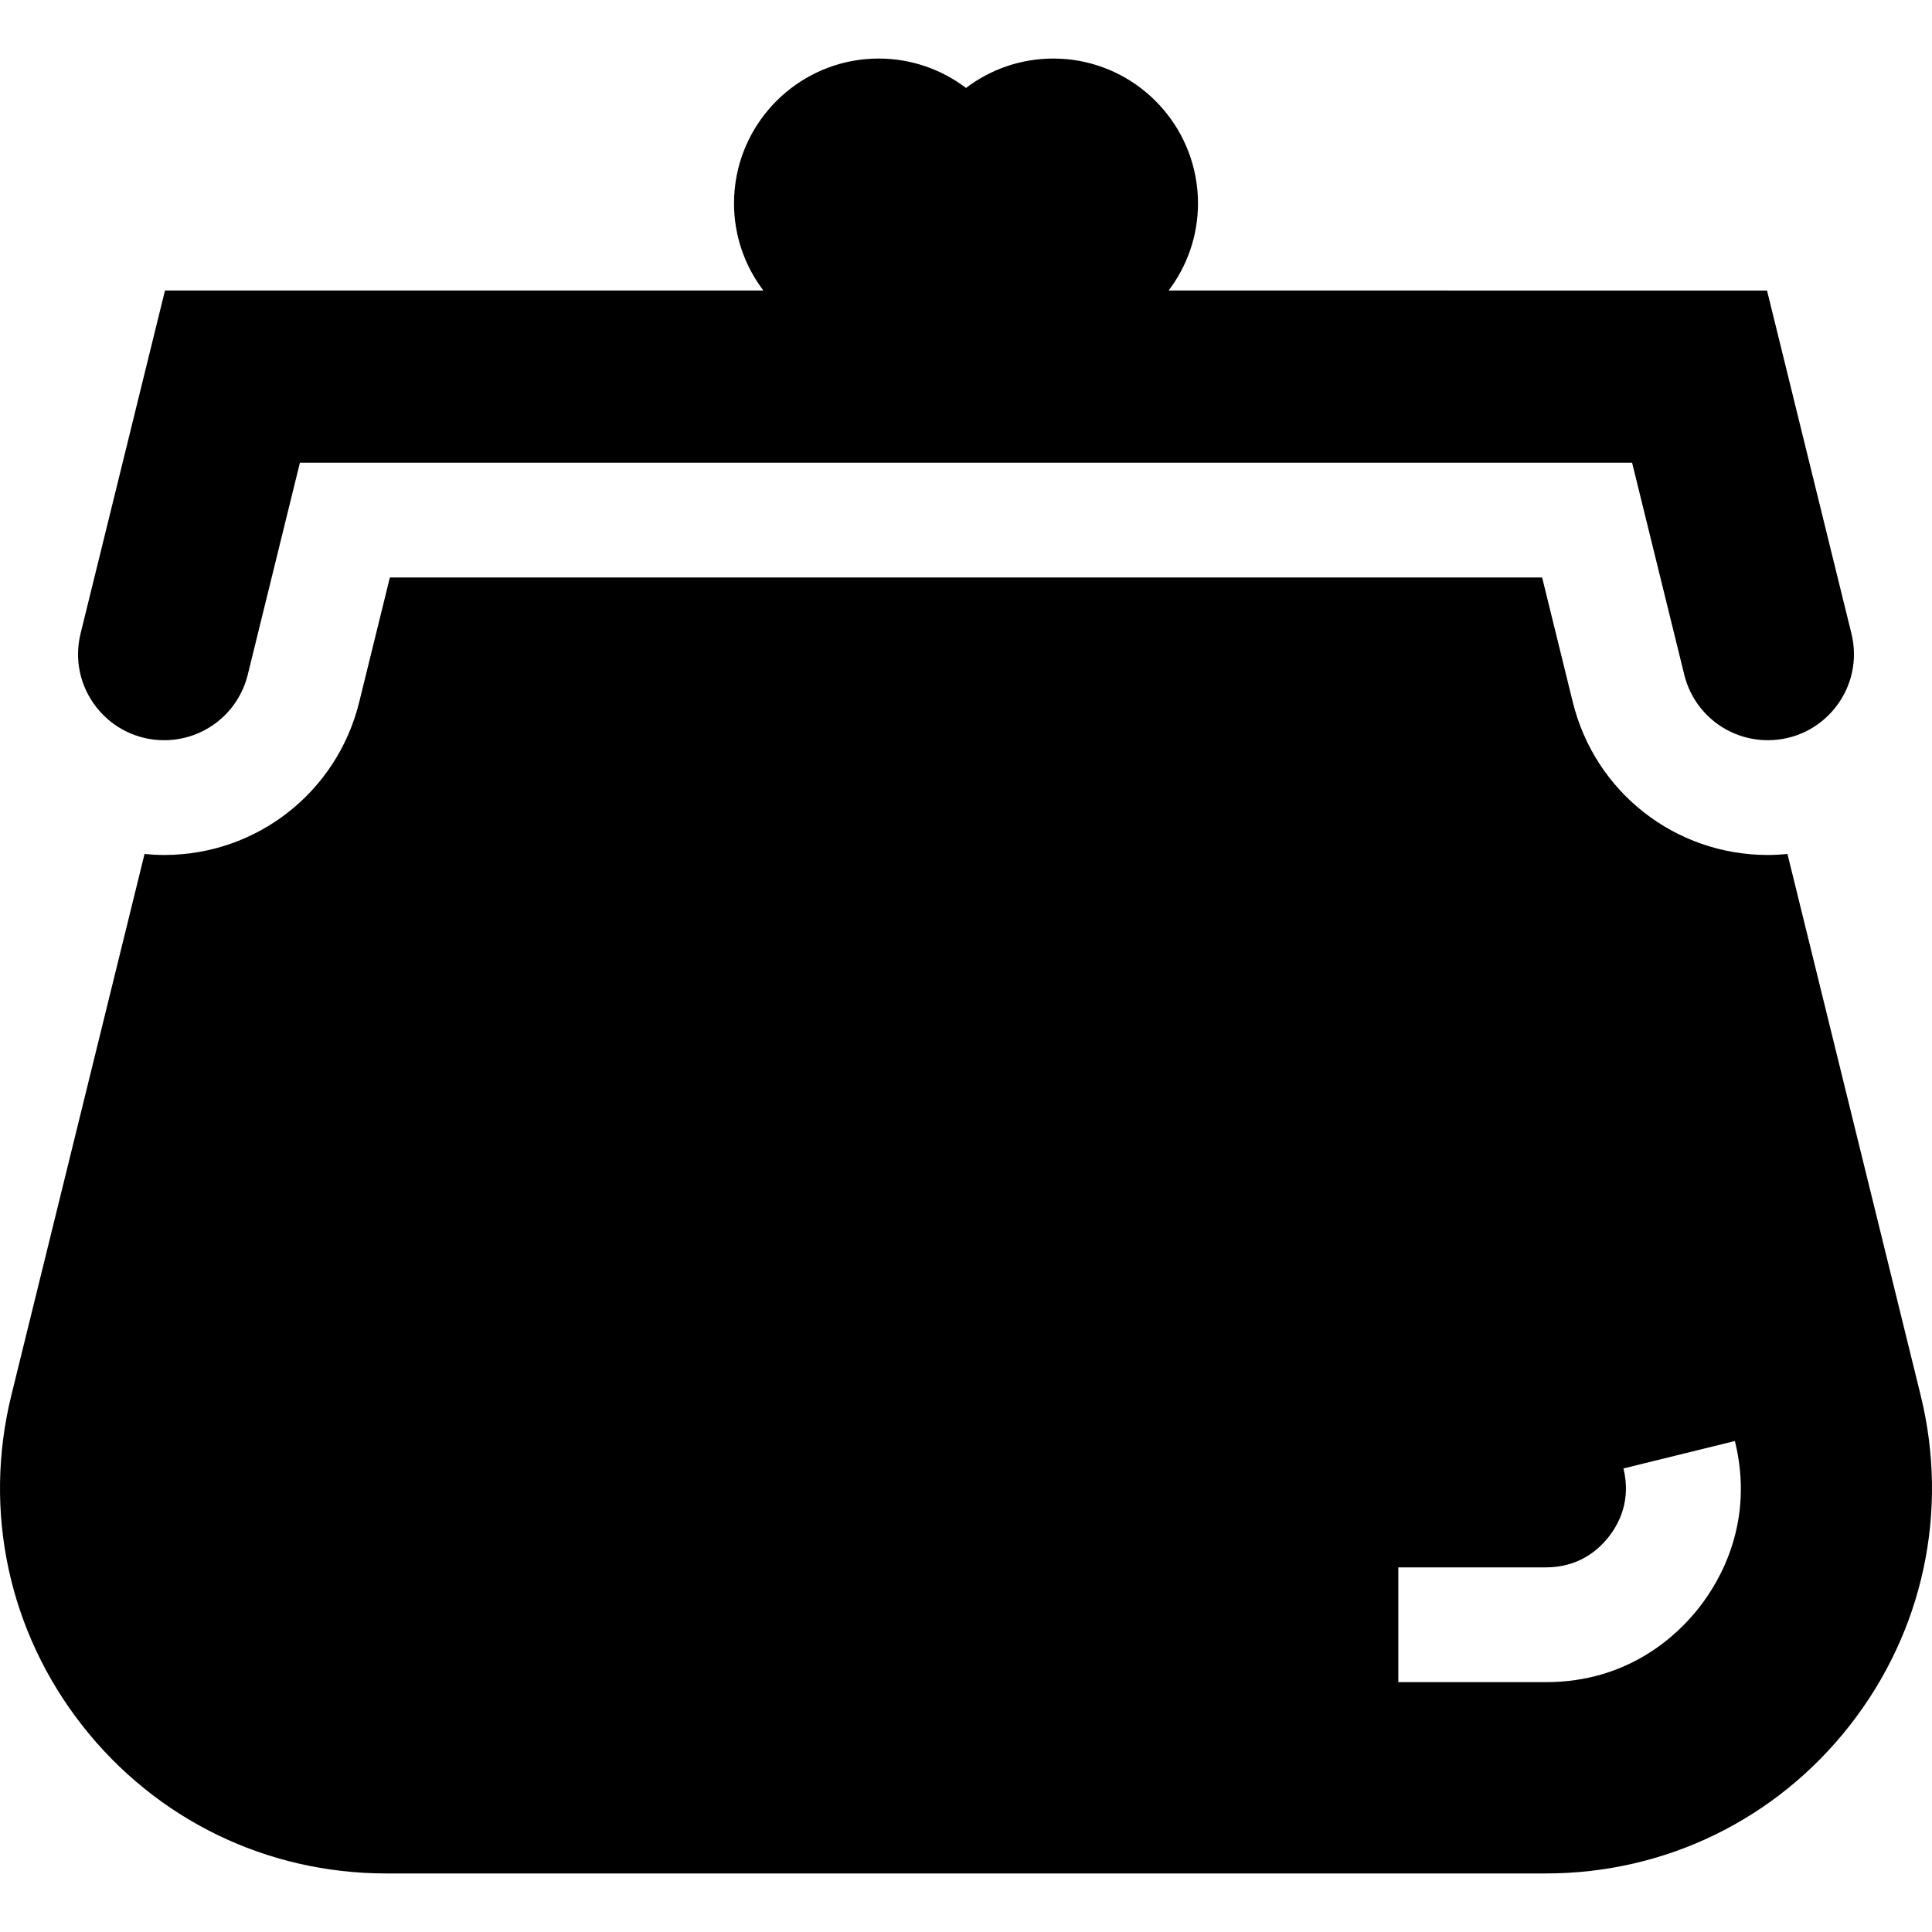
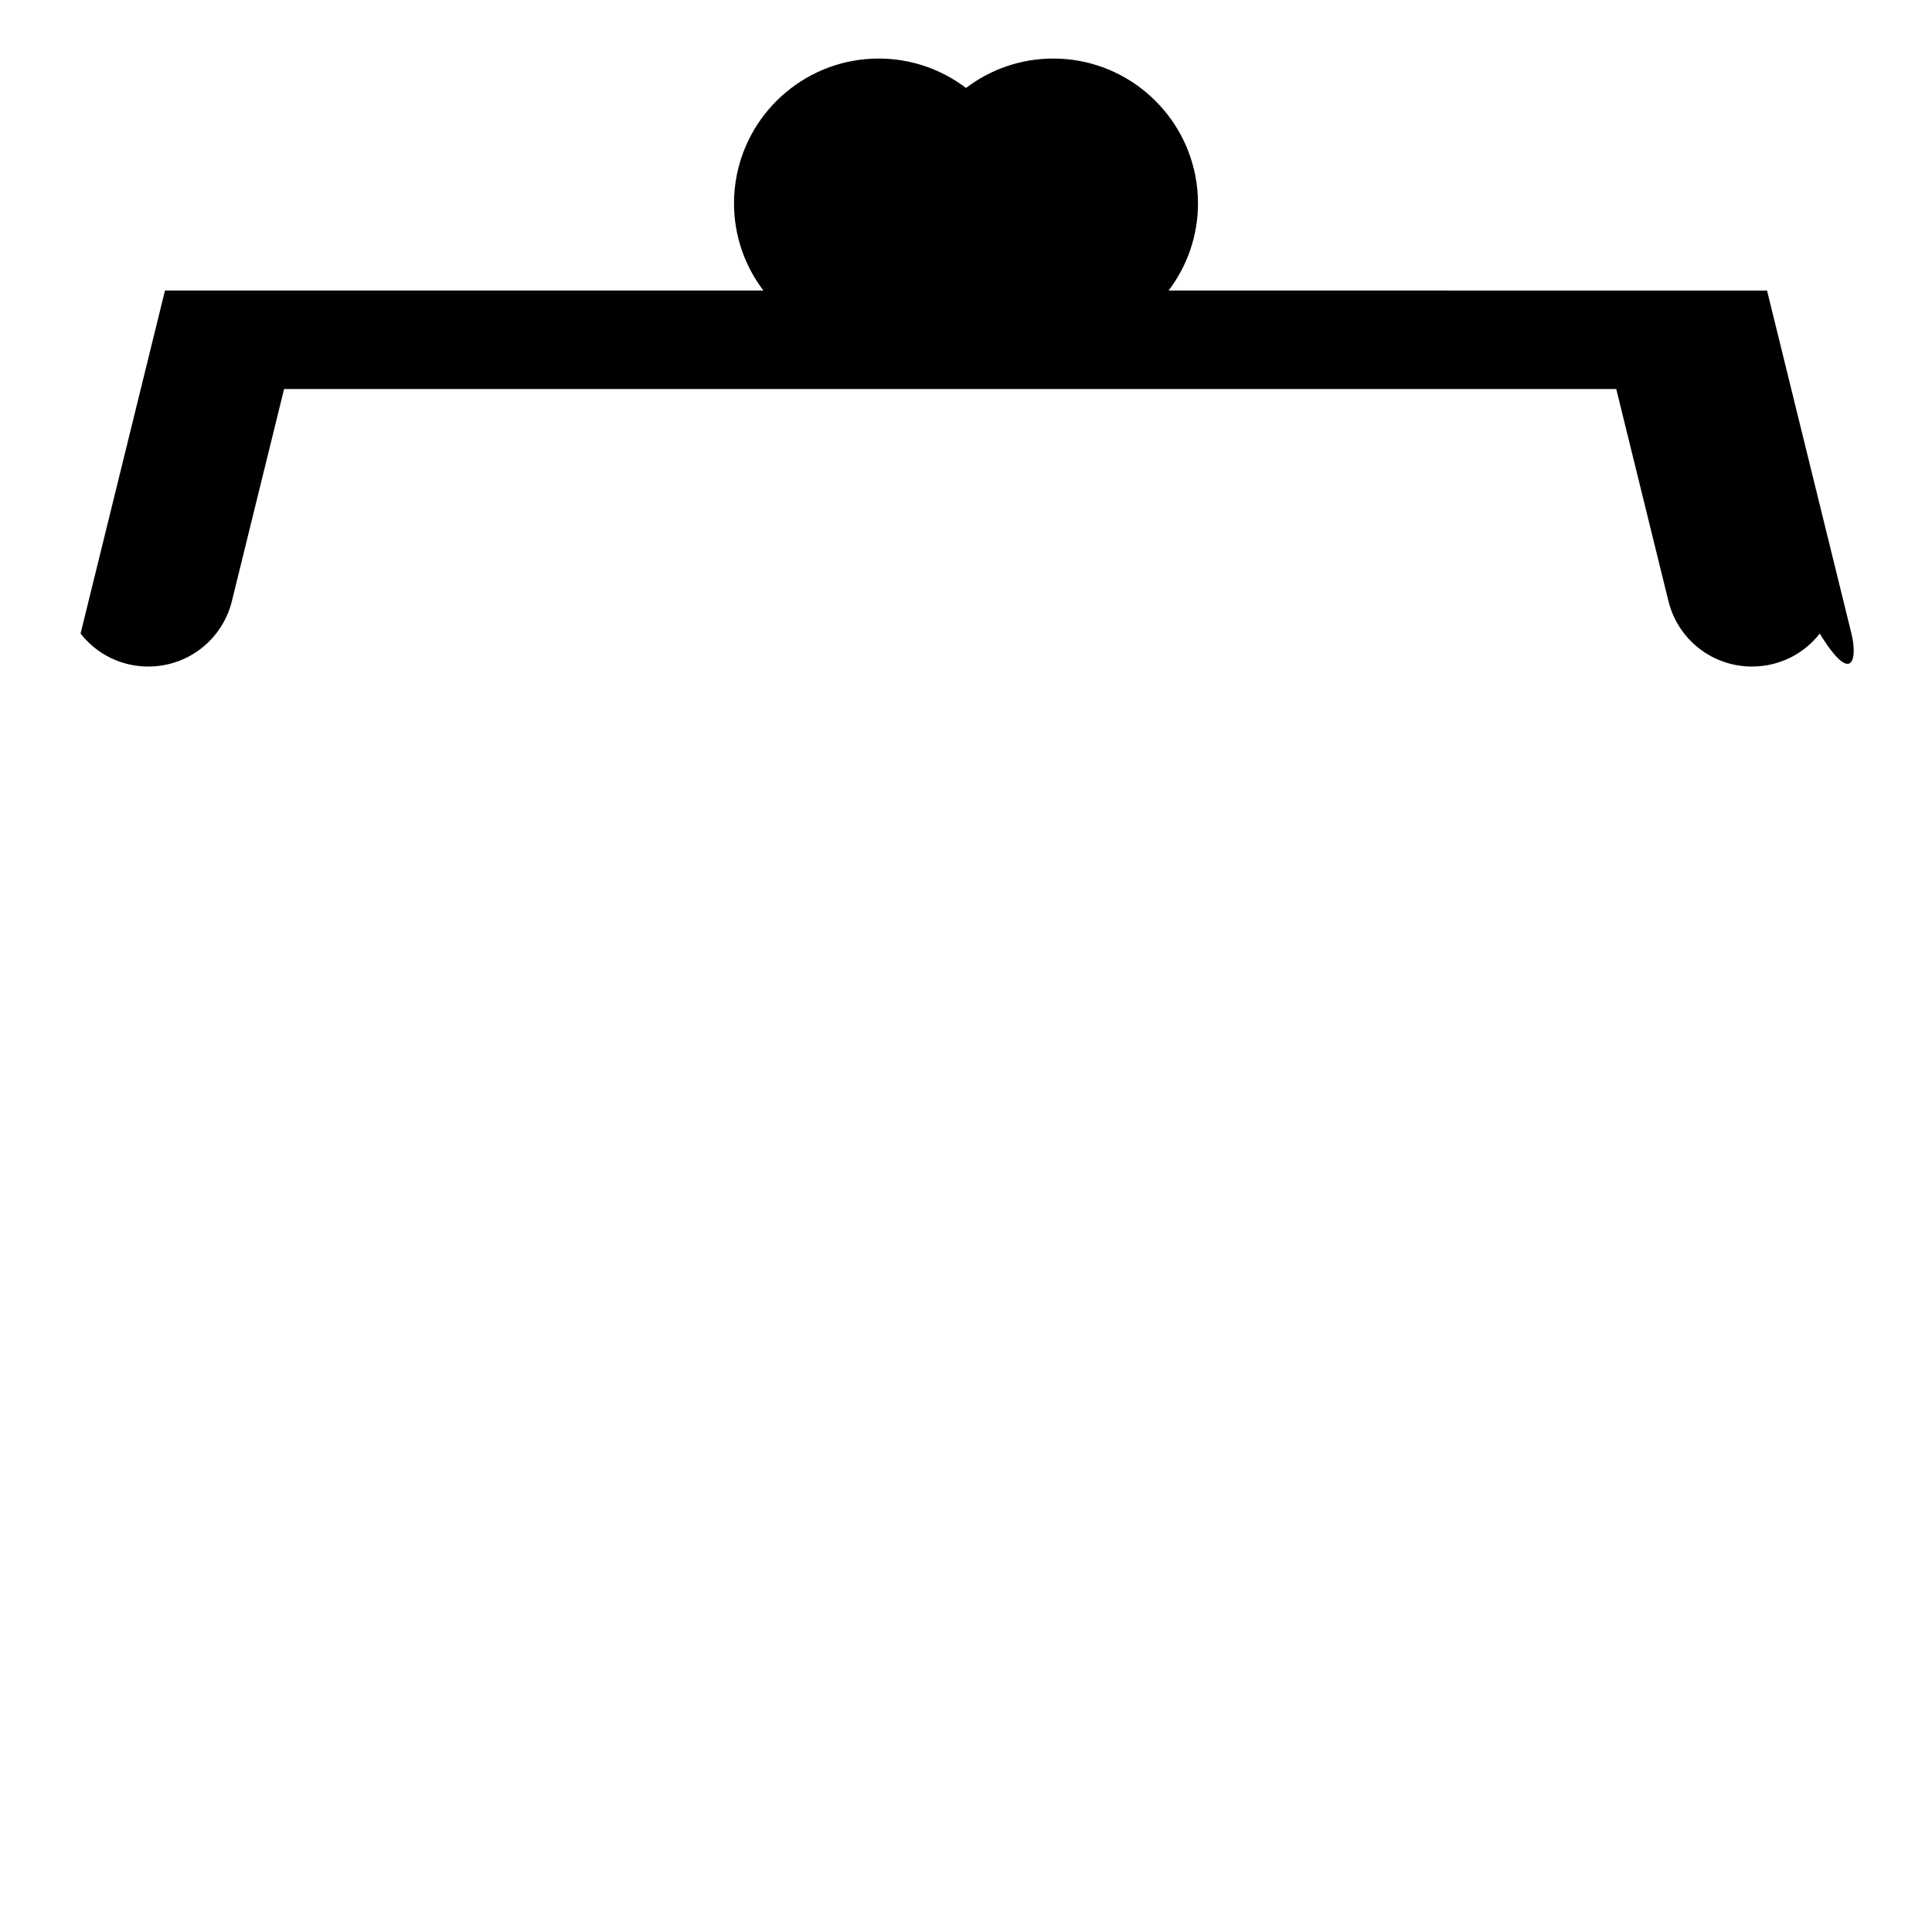
<svg xmlns="http://www.w3.org/2000/svg" version="1.1" id="Layer_1" x="0px" y="0px" viewBox="0 0 512.001 512.001" style="enable-background:new 0 0 512.001 512.001;" xml:space="preserve">
  <g>
    <g>
-       <path d="M508.996,369.773l-35.299-143.46c-1.718,0.165-3.45,0.268-5.2,0.268c-24.563,0-45.817-16.659-51.688-40.51l-8.127-33.029    H103.319l-8.127,33.028c-5.87,23.852-27.126,40.511-51.688,40.511c-1.75,0-3.483-0.102-5.2-0.268L3.005,369.773    c-7.559,30.723-0.7,62.627,18.818,87.528c19.518,24.901,48.857,39.183,80.496,39.183h307.364    c31.639,0,60.978-14.282,80.496-39.183C509.696,432.399,516.555,400.496,508.996,369.773z M450.279,426.028    c-5.785,7.379-18.751,19.76-40.596,19.76h-39.112v-30.417h39.111c8.513,0,13.757-4.409,16.656-8.108    c2.899-3.698,5.928-9.843,3.894-18.11l29.536-7.268C464.989,403.1,456.063,418.648,450.279,426.028z" />
-     </g>
+       </g>
  </g>
  <g>
    <g>
-       <path d="M490.65,167.9l-22.367-90.902H309.689c4.886-6.436,7.792-14.452,7.792-23.136c0-2.489-0.246-4.922-0.702-7.281    c-3.412-17.673-18.989-31.065-37.643-31.065c-8.685,0-16.701,2.906-23.136,7.792c-6.435-4.885-14.452-7.792-23.136-7.792    c-18.654,0-34.231,13.392-37.643,31.065c-0.455,2.358-0.702,4.792-0.702,7.281c-0.001,8.684,2.906,16.7,7.791,23.136H43.719    l-22.368,90.903c-1.686,6.853-0.156,13.968,4.198,19.522c4.354,5.555,10.897,8.74,17.955,8.74c10.527,0,19.636-7.14,22.153-17.363    l13.823-56.176h353.044l13.823,56.177c2.516,10.222,11.625,17.362,22.153,17.362c7.058,0,13.601-3.186,17.955-8.74    C490.806,181.869,492.336,174.753,490.65,167.9z" />
+       <path d="M490.65,167.9l-22.367-90.902H309.689c4.886-6.436,7.792-14.452,7.792-23.136c0-2.489-0.246-4.922-0.702-7.281    c-3.412-17.673-18.989-31.065-37.643-31.065c-8.685,0-16.701,2.906-23.136,7.792c-6.435-4.885-14.452-7.792-23.136-7.792    c-18.654,0-34.231,13.392-37.643,31.065c-0.455,2.358-0.702,4.792-0.702,7.281c-0.001,8.684,2.906,16.7,7.791,23.136H43.719    l-22.368,90.903c4.354,5.555,10.897,8.74,17.955,8.74c10.527,0,19.636-7.14,22.153-17.363    l13.823-56.176h353.044l13.823,56.177c2.516,10.222,11.625,17.362,22.153,17.362c7.058,0,13.601-3.186,17.955-8.74    C490.806,181.869,492.336,174.753,490.65,167.9z" />
    </g>
  </g>
  <g>
</g>
  <g>
</g>
  <g>
</g>
  <g>
</g>
  <g>
</g>
  <g>
</g>
  <g>
</g>
  <g>
</g>
  <g>
</g>
  <g>
</g>
  <g>
</g>
  <g>
</g>
  <g>
</g>
  <g>
</g>
  <g>
</g>
</svg>